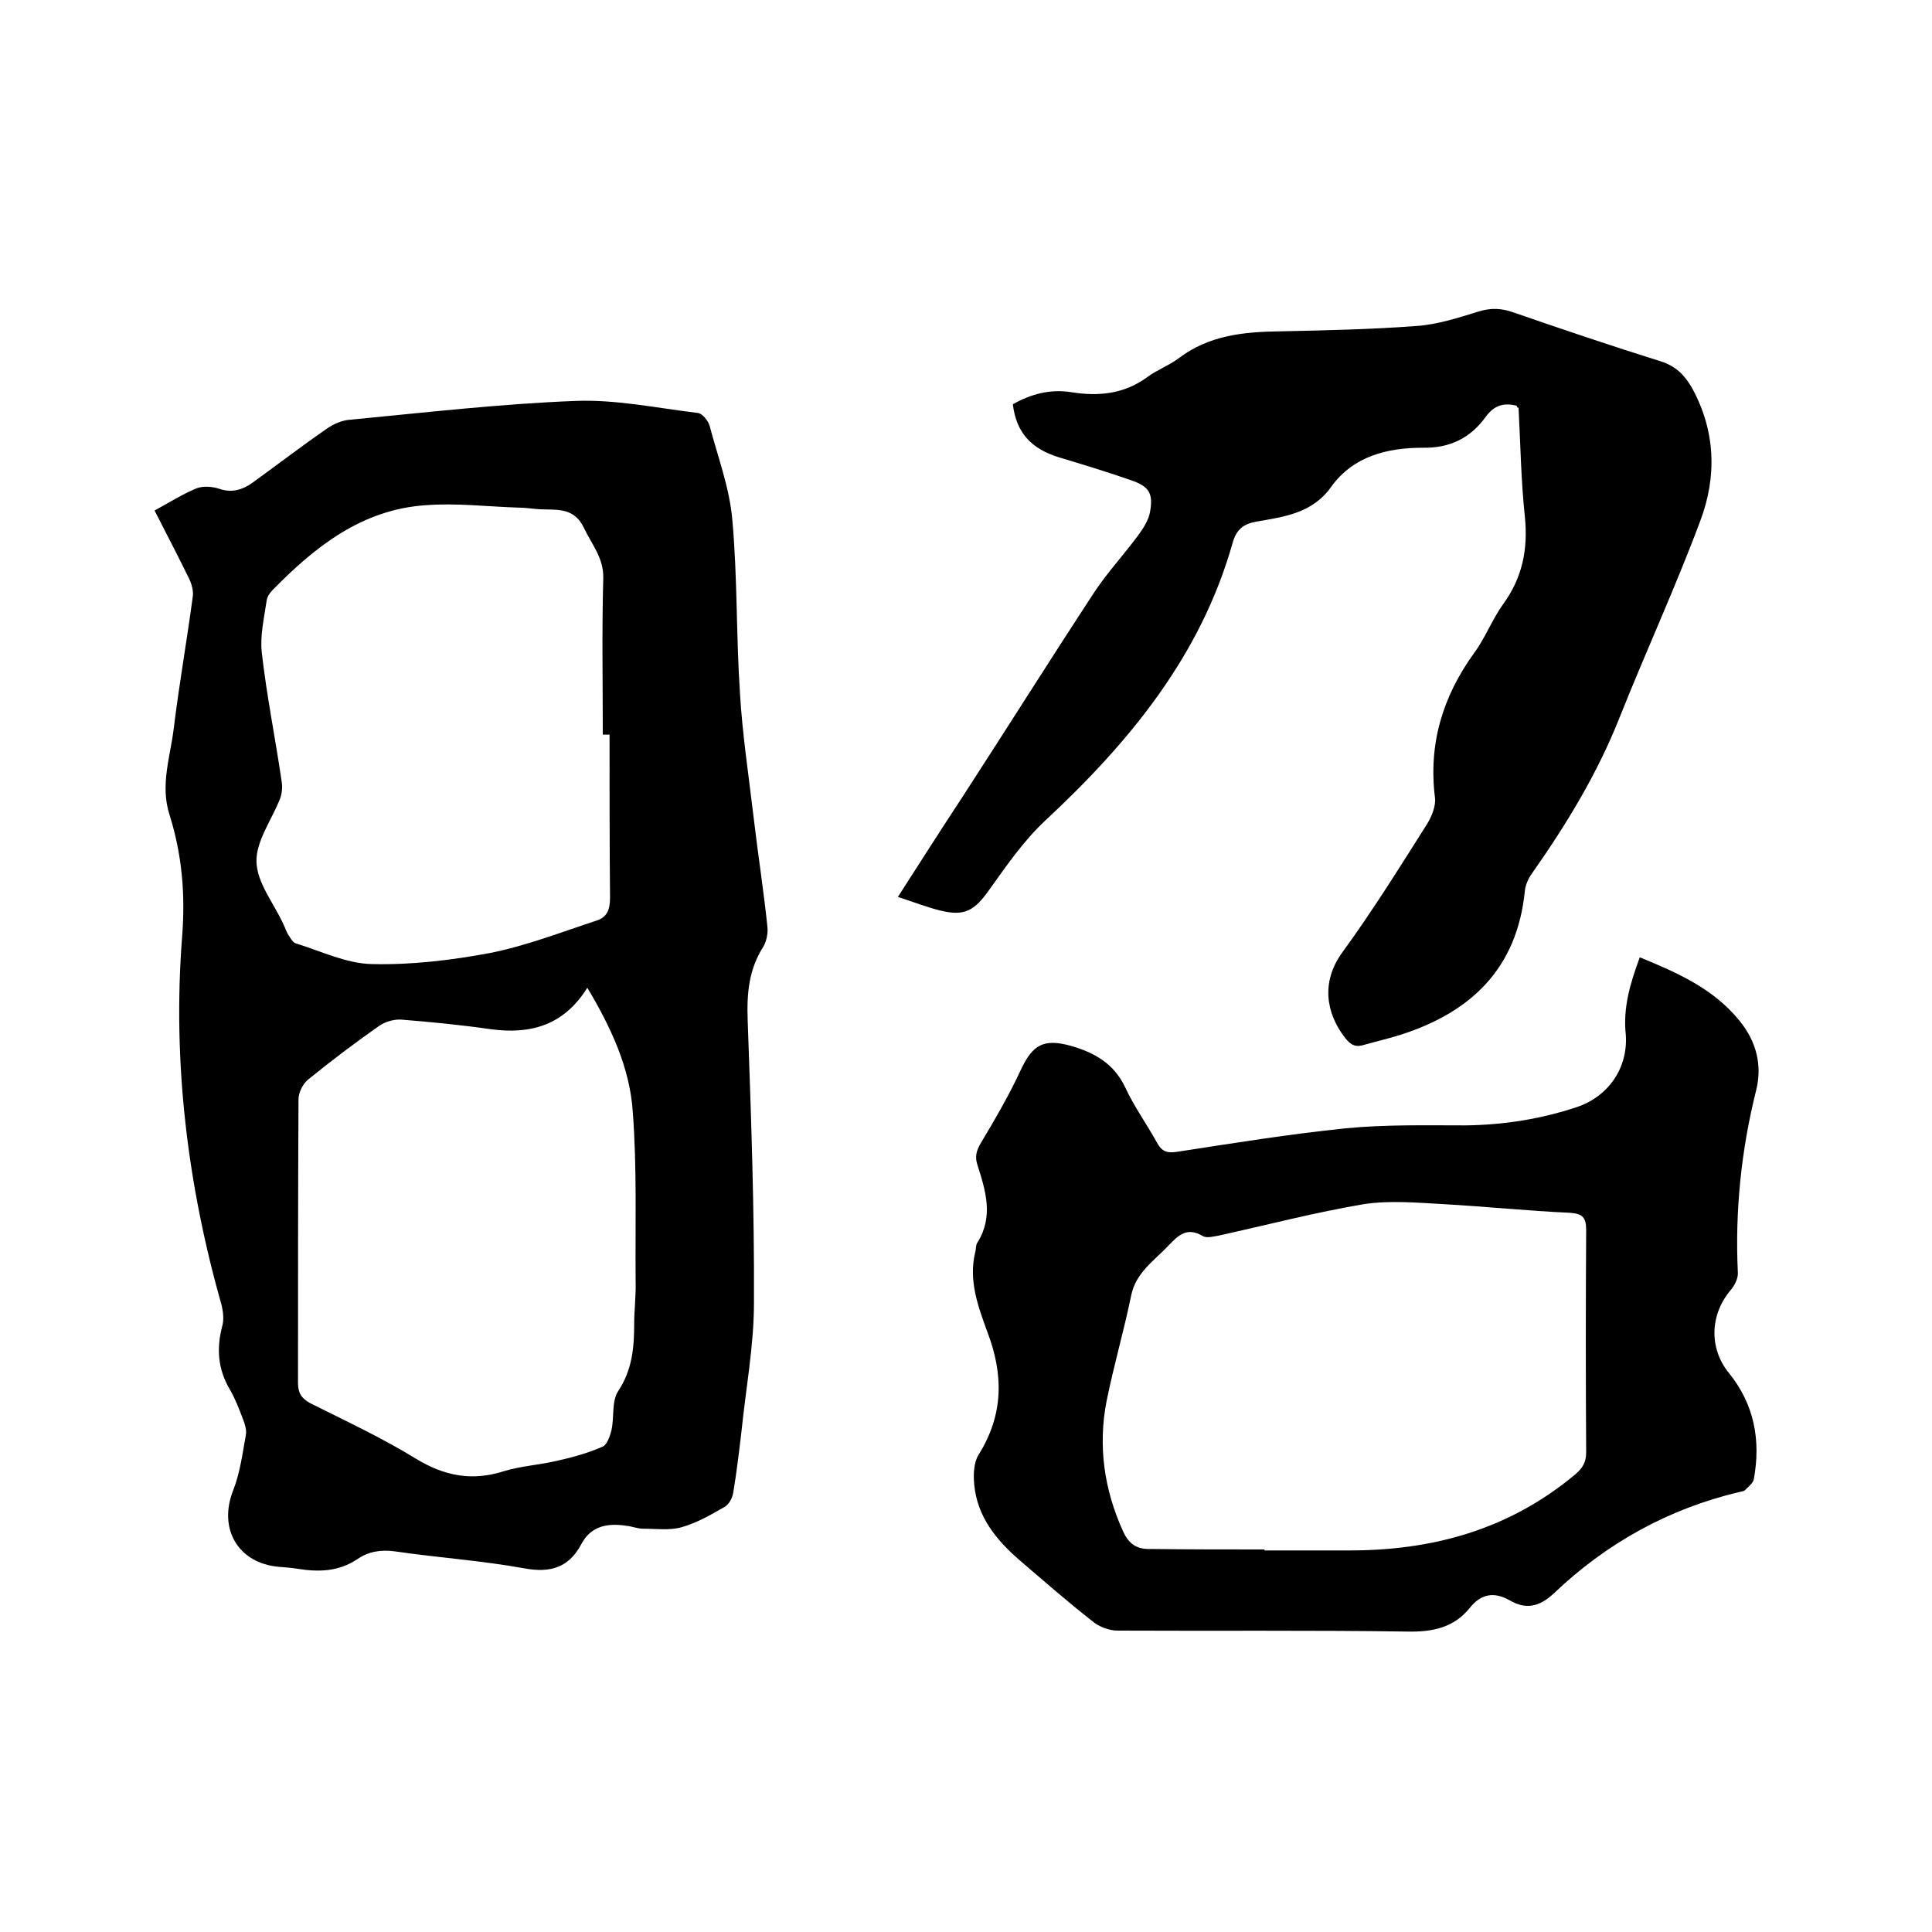
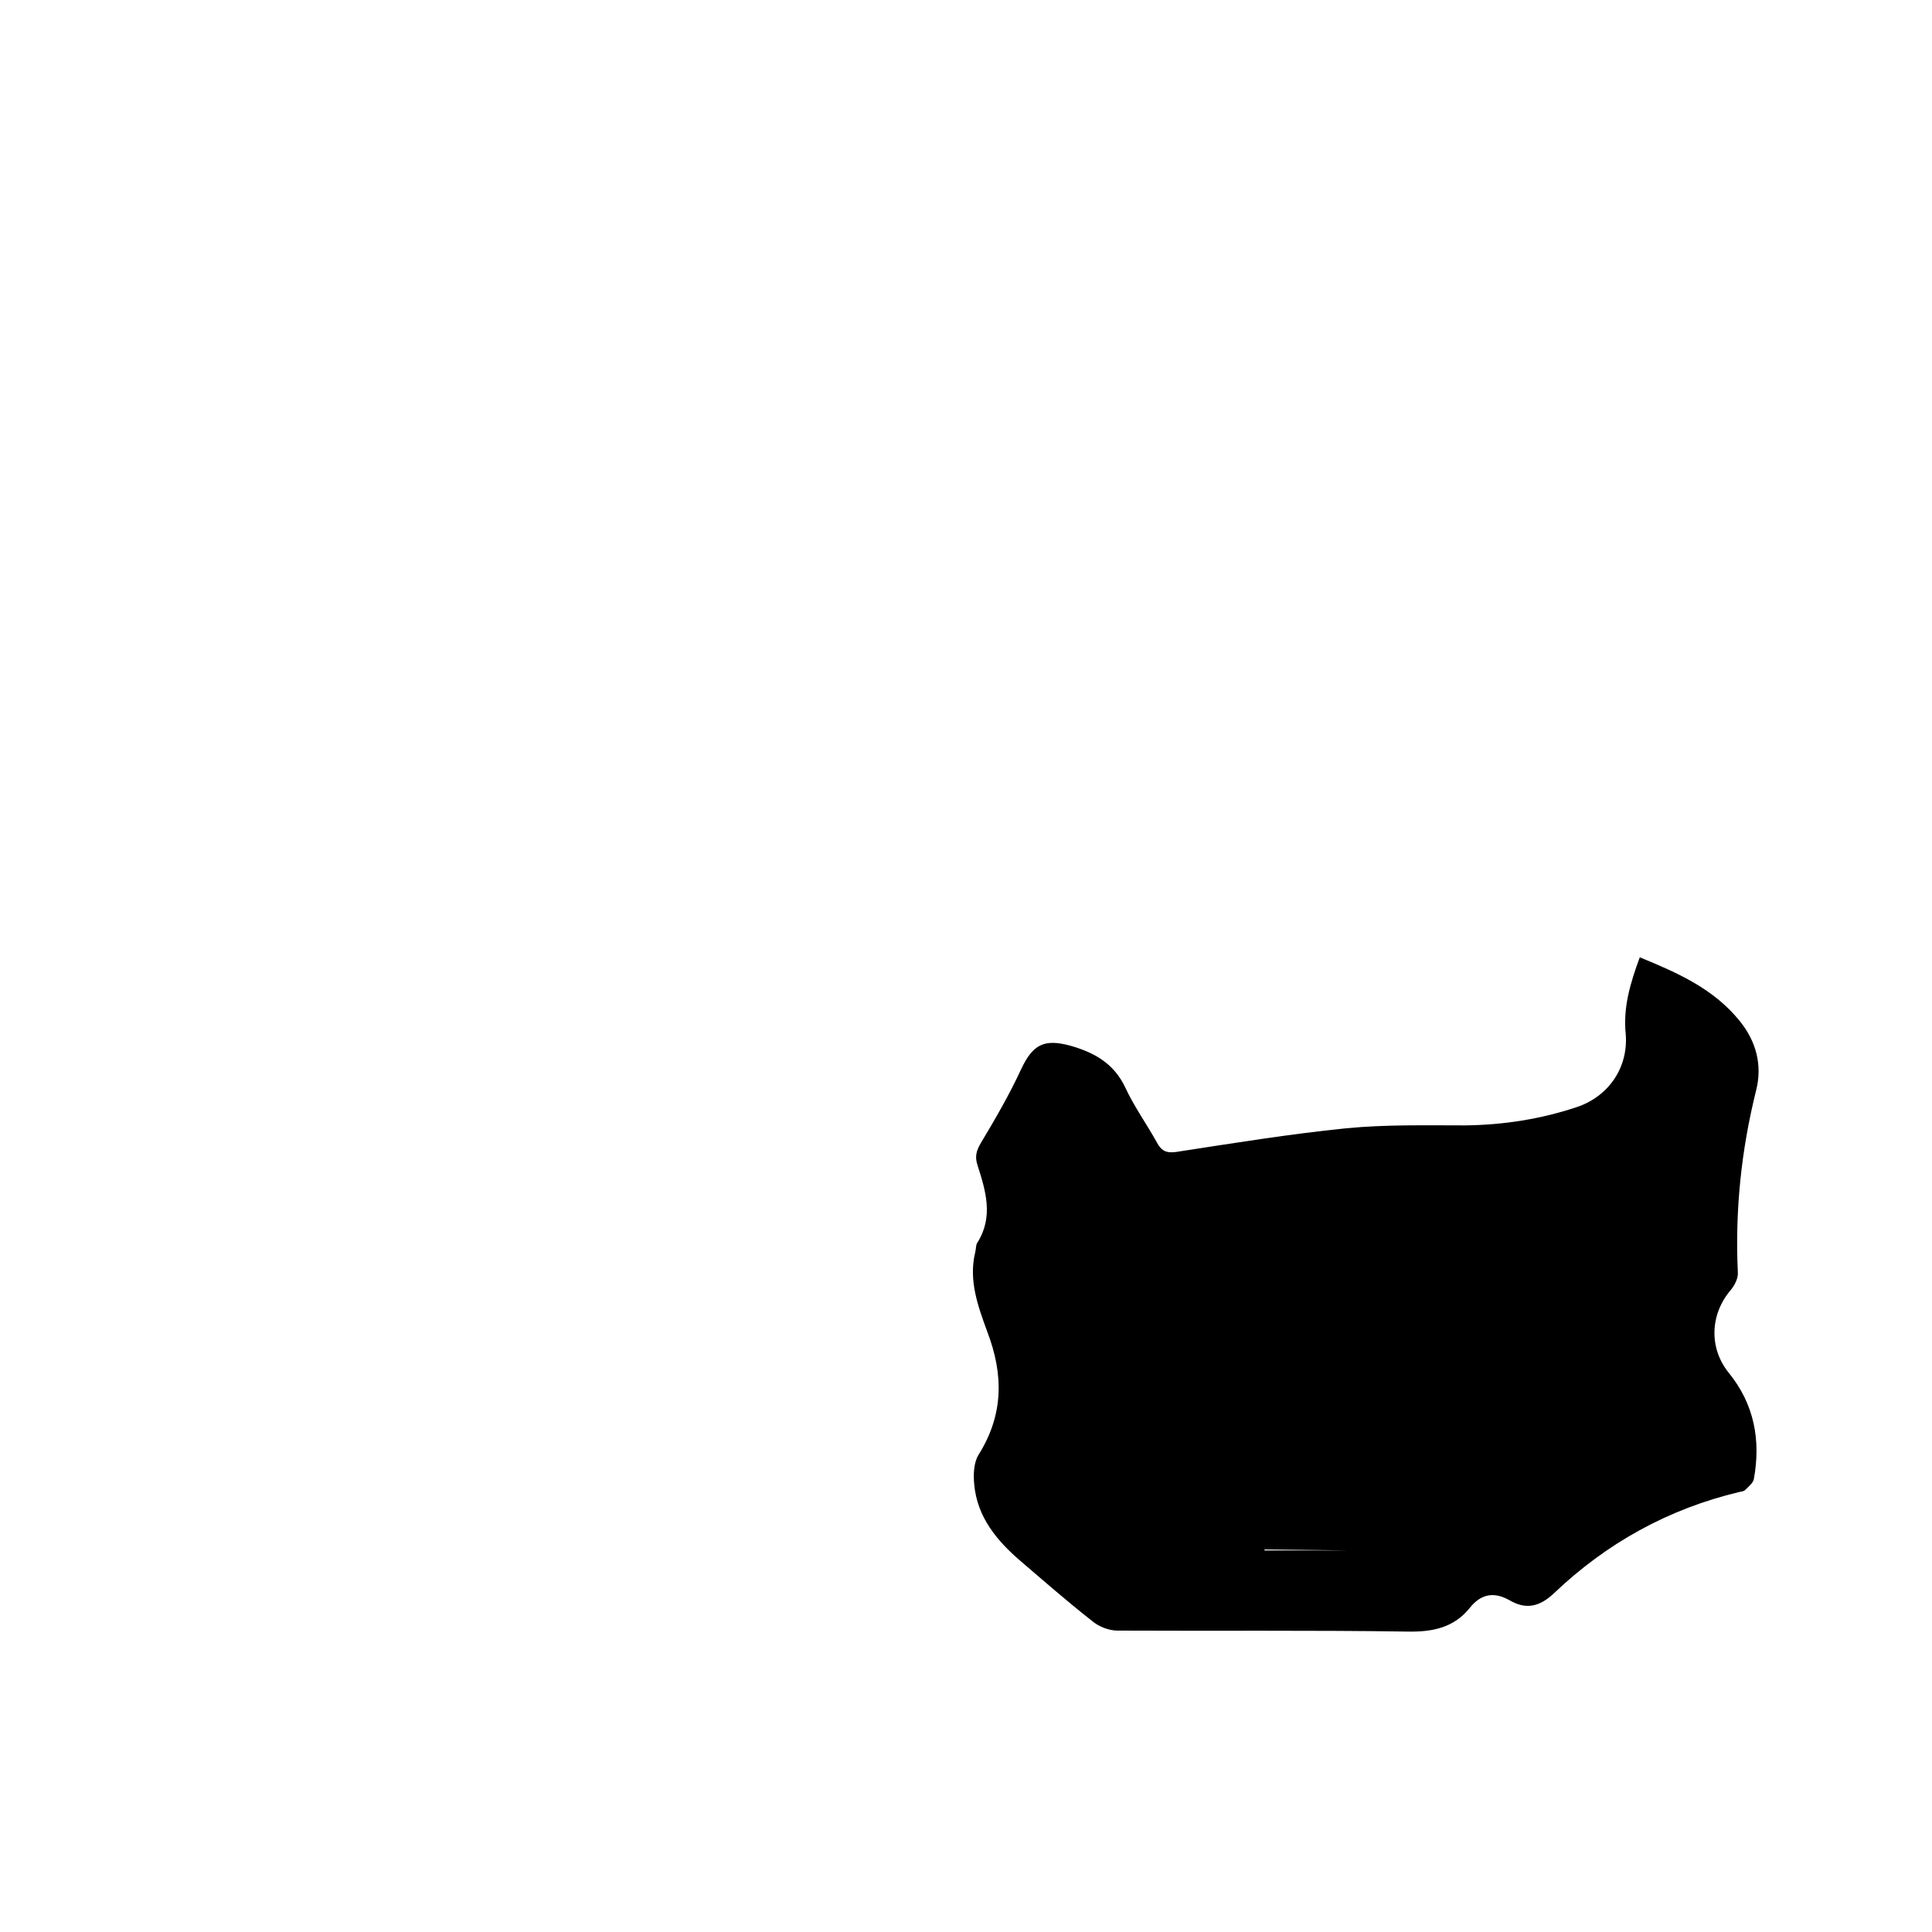
<svg xmlns="http://www.w3.org/2000/svg" enable-background="new 0 0 400 400" viewBox="0 0 400 400">
-   <path d="m32 105.7c3.1-1.7 5.8-3.4 8.7-4.6 1.3-.5 3.2-.4 4.7.1 2.6.9 4.8.2 6.8-1.2 5.1-3.7 10.2-7.6 15.4-11.2 1.4-1 3.2-1.8 4.9-1.9 15.6-1.5 31.2-3.3 46.8-3.9 8.4-.3 16.8 1.5 25.2 2.5.9.1 2.1 1.6 2.4 2.6 1.7 6.4 4.1 12.8 4.7 19.3 1.1 12 .8 24.1 1.6 36.1.5 8.5 1.8 17 2.8 25.5.9 7.7 2.1 15.3 2.9 23 .1 1.3-.2 2.8-.8 3.9-3.1 4.8-3.5 9.8-3.3 15.4.7 19.5 1.4 38.9 1.3 58.4 0 8.9-1.7 17.9-2.6 26.8-.5 4.2-1 8.4-1.7 12.6-.2 1.1-.9 2.4-1.8 2.9-2.8 1.6-5.7 3.3-8.9 4.2-2.5.7-5.3.3-8 .3-1.1 0-2.3-.5-3.4-.6-3.9-.6-7.4 0-9.4 3.9-2.6 4.8-6.4 5.9-11.8 4.9-8.8-1.6-17.8-2.2-26.7-3.5-2.9-.4-5.5 0-7.8 1.6-3.9 2.6-8 2.7-12.4 2-1.2-.2-2.5-.3-3.8-.4-8.5-.7-12.7-7.9-9.5-15.9 1.4-3.6 1.9-7.5 2.6-11.4.2-1-.2-2.3-.6-3.3-.8-2.1-1.6-4.2-2.7-6.1-2.5-4.2-2.8-8.5-1.6-13.1.4-1.3.2-3-.1-4.3-7.1-25-10.2-50.4-8.2-76.3.7-8.8 0-17-2.6-25.3-2-6.2.2-12.1.9-18.1 1.1-9 2.7-18 3.9-27 .2-1.2-.2-2.7-.8-3.9-2.3-4.7-4.6-9.1-7.1-14zm94.2 46.4c-.5 0-1 0-1.4 0 0-10.8-.2-21.6.1-32.4.1-4.2-2.4-7-4-10.4-2.2-4.6-6.1-3.6-9.7-3.9-1.3-.1-2.5-.3-3.8-.3-6.4-.2-12.9-1-19.3-.5-13.2.9-22.9 8.6-31.7 17.6-.6.6-1.1 1.4-1.2 2.2-.5 3.5-1.4 7.2-1 10.7 1 8.9 2.8 17.7 4.1 26.6.2 1.2.1 2.5-.3 3.6-1.7 4.4-5 8.8-4.9 13.1.1 4.4 3.6 8.6 5.6 13 .4.8.6 1.6 1.1 2.3.4.6.8 1.4 1.4 1.6 5.2 1.6 10.5 4.2 15.8 4.3 8.2.2 16.5-.8 24.5-2.3 7.5-1.5 14.7-4.3 22-6.7 2.2-.7 2.8-2.3 2.8-4.7-.1-11.2-.1-22.5-.1-33.8zm-4.6 52.4c-4.8 7.7-11.6 9.7-19.9 8.6-6.2-.9-12.4-1.5-18.6-2-1.5-.1-3.3.4-4.6 1.3-5 3.5-9.9 7.2-14.7 11.1-1.1.9-2 2.7-2 4.1-.1 19.6-.1 39.1-.1 58.7 0 2.1.7 3.2 2.5 4.2 7.4 3.7 14.9 7.2 21.9 11.5 5.9 3.6 11.6 4.7 18.2 2.6 3.6-1.1 7.5-1.3 11.2-2.2 3.2-.7 6.3-1.6 9.3-2.9.9-.4 1.5-2.2 1.8-3.4.6-2.7 0-6 1.4-8.1 2.9-4.4 3.3-9 3.3-13.9 0-3 .4-5.9.3-8.9-.1-11.7.3-23.5-.6-35.1-.6-9-4.5-17.4-9.4-25.6z" />
-   <path d="m339.5 198.2c7.8 3.2 15.3 6.5 20.7 13.2 3.4 4.2 4.7 9.1 3.4 14.3-3.1 12.4-4.4 25-3.8 37.7.1 1.2-.6 2.6-1.4 3.6-4.4 5.1-4.6 12.1-.5 17.2 5.3 6.5 6.7 14 5.2 22.1-.2.8-1.1 1.5-1.8 2.2-.3.3-.8.3-1.2.4-14.7 3.5-27.5 10.6-38.4 21-3 2.8-5.8 3.4-9.2 1.4-3.2-1.8-5.9-1.3-8.2 1.6-3.3 4.1-7.7 5-12.9 4.9-20-.3-40-.1-60-.2-1.8 0-3.9-.8-5.3-2-5.1-4-9.9-8.2-14.8-12.4s-9-9.1-9.6-15.9c-.2-2-.1-4.5.9-6.1 5.2-8.3 5.2-16.6 1.8-25.5-1.9-5.2-3.9-10.6-2.5-16.4.2-.7.1-1.6.5-2.1 3.3-5.3 1.7-10.6 0-15.9-.6-1.8-.3-3 .7-4.7 3-5 5.9-10 8.3-15.2 2.4-5.1 4.7-6.4 10.2-4.9 4.9 1.4 9 3.6 11.4 8.7 1.8 3.9 4.4 7.5 6.5 11.3.9 1.7 1.9 2.3 4 2 11.7-1.8 23.4-3.7 35.2-4.9 8.2-.8 16.5-.6 24.7-.6 7.9-.1 15.6-1.3 23.1-3.8 6.5-2.2 10.6-8.1 10.1-15-.6-5.5.9-10.6 2.9-16zm-77.7 122.6v.2h17.1c17.6.1 33.6-4.3 47.3-15.8 1.5-1.3 2.2-2.5 2.2-4.5-.1-15.3-.1-30.7 0-46 0-2.6-.7-3.4-3.3-3.6-8.8-.4-17.5-1.3-26.3-1.8-5.5-.3-11-.8-16.4 0-10.1 1.7-20 4.3-30 6.5-1.1.2-2.6.6-3.4.1-3.2-1.9-5-.2-7 1.9-3 3.2-6.8 5.6-7.8 10.4-1.5 7.3-3.6 14.5-5.1 21.9-1.8 9.3-.5 18.3 3.4 26.9 1.2 2.7 2.9 3.8 5.7 3.7 8 .1 15.8.1 23.6.1z" />
-   <path d="m314 84c-2.8-.7-4.7 0-6.4 2.3-3.1 4.3-7.3 6.5-13 6.4-7.3 0-14.4 1.7-19 8.1-3.9 5.5-9.8 6.2-15.5 7.2-2.7.5-4.1 1.6-4.9 4.4-6.6 23.4-21.4 41.3-38.8 57.5-4.4 4.1-8 9.3-11.5 14.2-3.1 4.4-5.1 5.7-10.3 4.4-2.8-.7-5.6-1.8-8.7-2.8 4.6-7.2 8.9-13.9 13.3-20.6 9.2-14.2 18.2-28.5 27.5-42.7 2.7-4 6-7.6 8.9-11.5 1.1-1.5 2.2-3.2 2.5-4.9.7-3.9-.2-5.3-4-6.6-4.9-1.7-9.8-3.2-14.8-4.7-5.9-1.8-8.9-5.2-9.6-11 3.7-2.1 7.7-3.2 12.1-2.5 5.6.9 10.9.4 15.7-3.1 2-1.5 4.5-2.4 6.5-3.9 6.3-4.8 13.5-5.5 21-5.6 9.4-.2 18.8-.4 28.2-1.1 4.4-.3 8.7-1.7 12.9-3 2.6-.8 4.8-.7 7.3.2 10.1 3.5 20.2 6.9 30.4 10.1 3.2 1 5 2.9 6.5 5.5 4.9 8.9 5.2 18.4 1.7 27.6-5.1 13.7-11.3 27.1-16.7 40.7-4.6 11.6-11 22.1-18.1 32.2-.8 1.1-1.4 2.5-1.5 3.7-1.6 15.9-11 25-25.6 29.7-2.5.8-5.1 1.4-7.6 2.1-1.8.6-2.8.1-4-1.4-3.9-5-5.1-11.5-.6-17.7 6.2-8.5 11.8-17.5 17.5-26.5 1-1.6 1.9-3.8 1.7-5.5-1.4-11.2 1.6-21 8.1-30 2.3-3.1 3.7-6.9 6-10.1 4-5.5 5.2-11.4 4.5-18.2-.8-7.5-.9-15-1.3-22.5-.2.1-.3-.1-.4-.4z" />
+   <path d="m339.5 198.2c7.8 3.2 15.3 6.5 20.7 13.2 3.4 4.2 4.7 9.1 3.4 14.3-3.1 12.4-4.4 25-3.8 37.7.1 1.2-.6 2.6-1.4 3.6-4.4 5.1-4.6 12.1-.5 17.2 5.3 6.5 6.7 14 5.2 22.1-.2.8-1.1 1.5-1.8 2.2-.3.3-.8.3-1.2.4-14.7 3.5-27.5 10.6-38.4 21-3 2.8-5.8 3.4-9.2 1.4-3.2-1.8-5.9-1.3-8.2 1.6-3.3 4.1-7.7 5-12.9 4.9-20-.3-40-.1-60-.2-1.8 0-3.9-.8-5.3-2-5.1-4-9.9-8.2-14.8-12.4s-9-9.1-9.6-15.9c-.2-2-.1-4.5.9-6.1 5.2-8.3 5.2-16.6 1.8-25.5-1.9-5.2-3.9-10.6-2.5-16.4.2-.7.1-1.6.5-2.1 3.3-5.3 1.7-10.6 0-15.9-.6-1.8-.3-3 .7-4.7 3-5 5.9-10 8.3-15.2 2.4-5.1 4.7-6.4 10.2-4.9 4.9 1.4 9 3.6 11.4 8.7 1.8 3.9 4.4 7.5 6.5 11.3.9 1.7 1.9 2.3 4 2 11.7-1.8 23.4-3.7 35.2-4.9 8.2-.8 16.5-.6 24.7-.6 7.9-.1 15.6-1.3 23.1-3.8 6.5-2.2 10.6-8.1 10.1-15-.6-5.5.9-10.6 2.9-16zm-77.7 122.6v.2h17.1z" />
</svg>